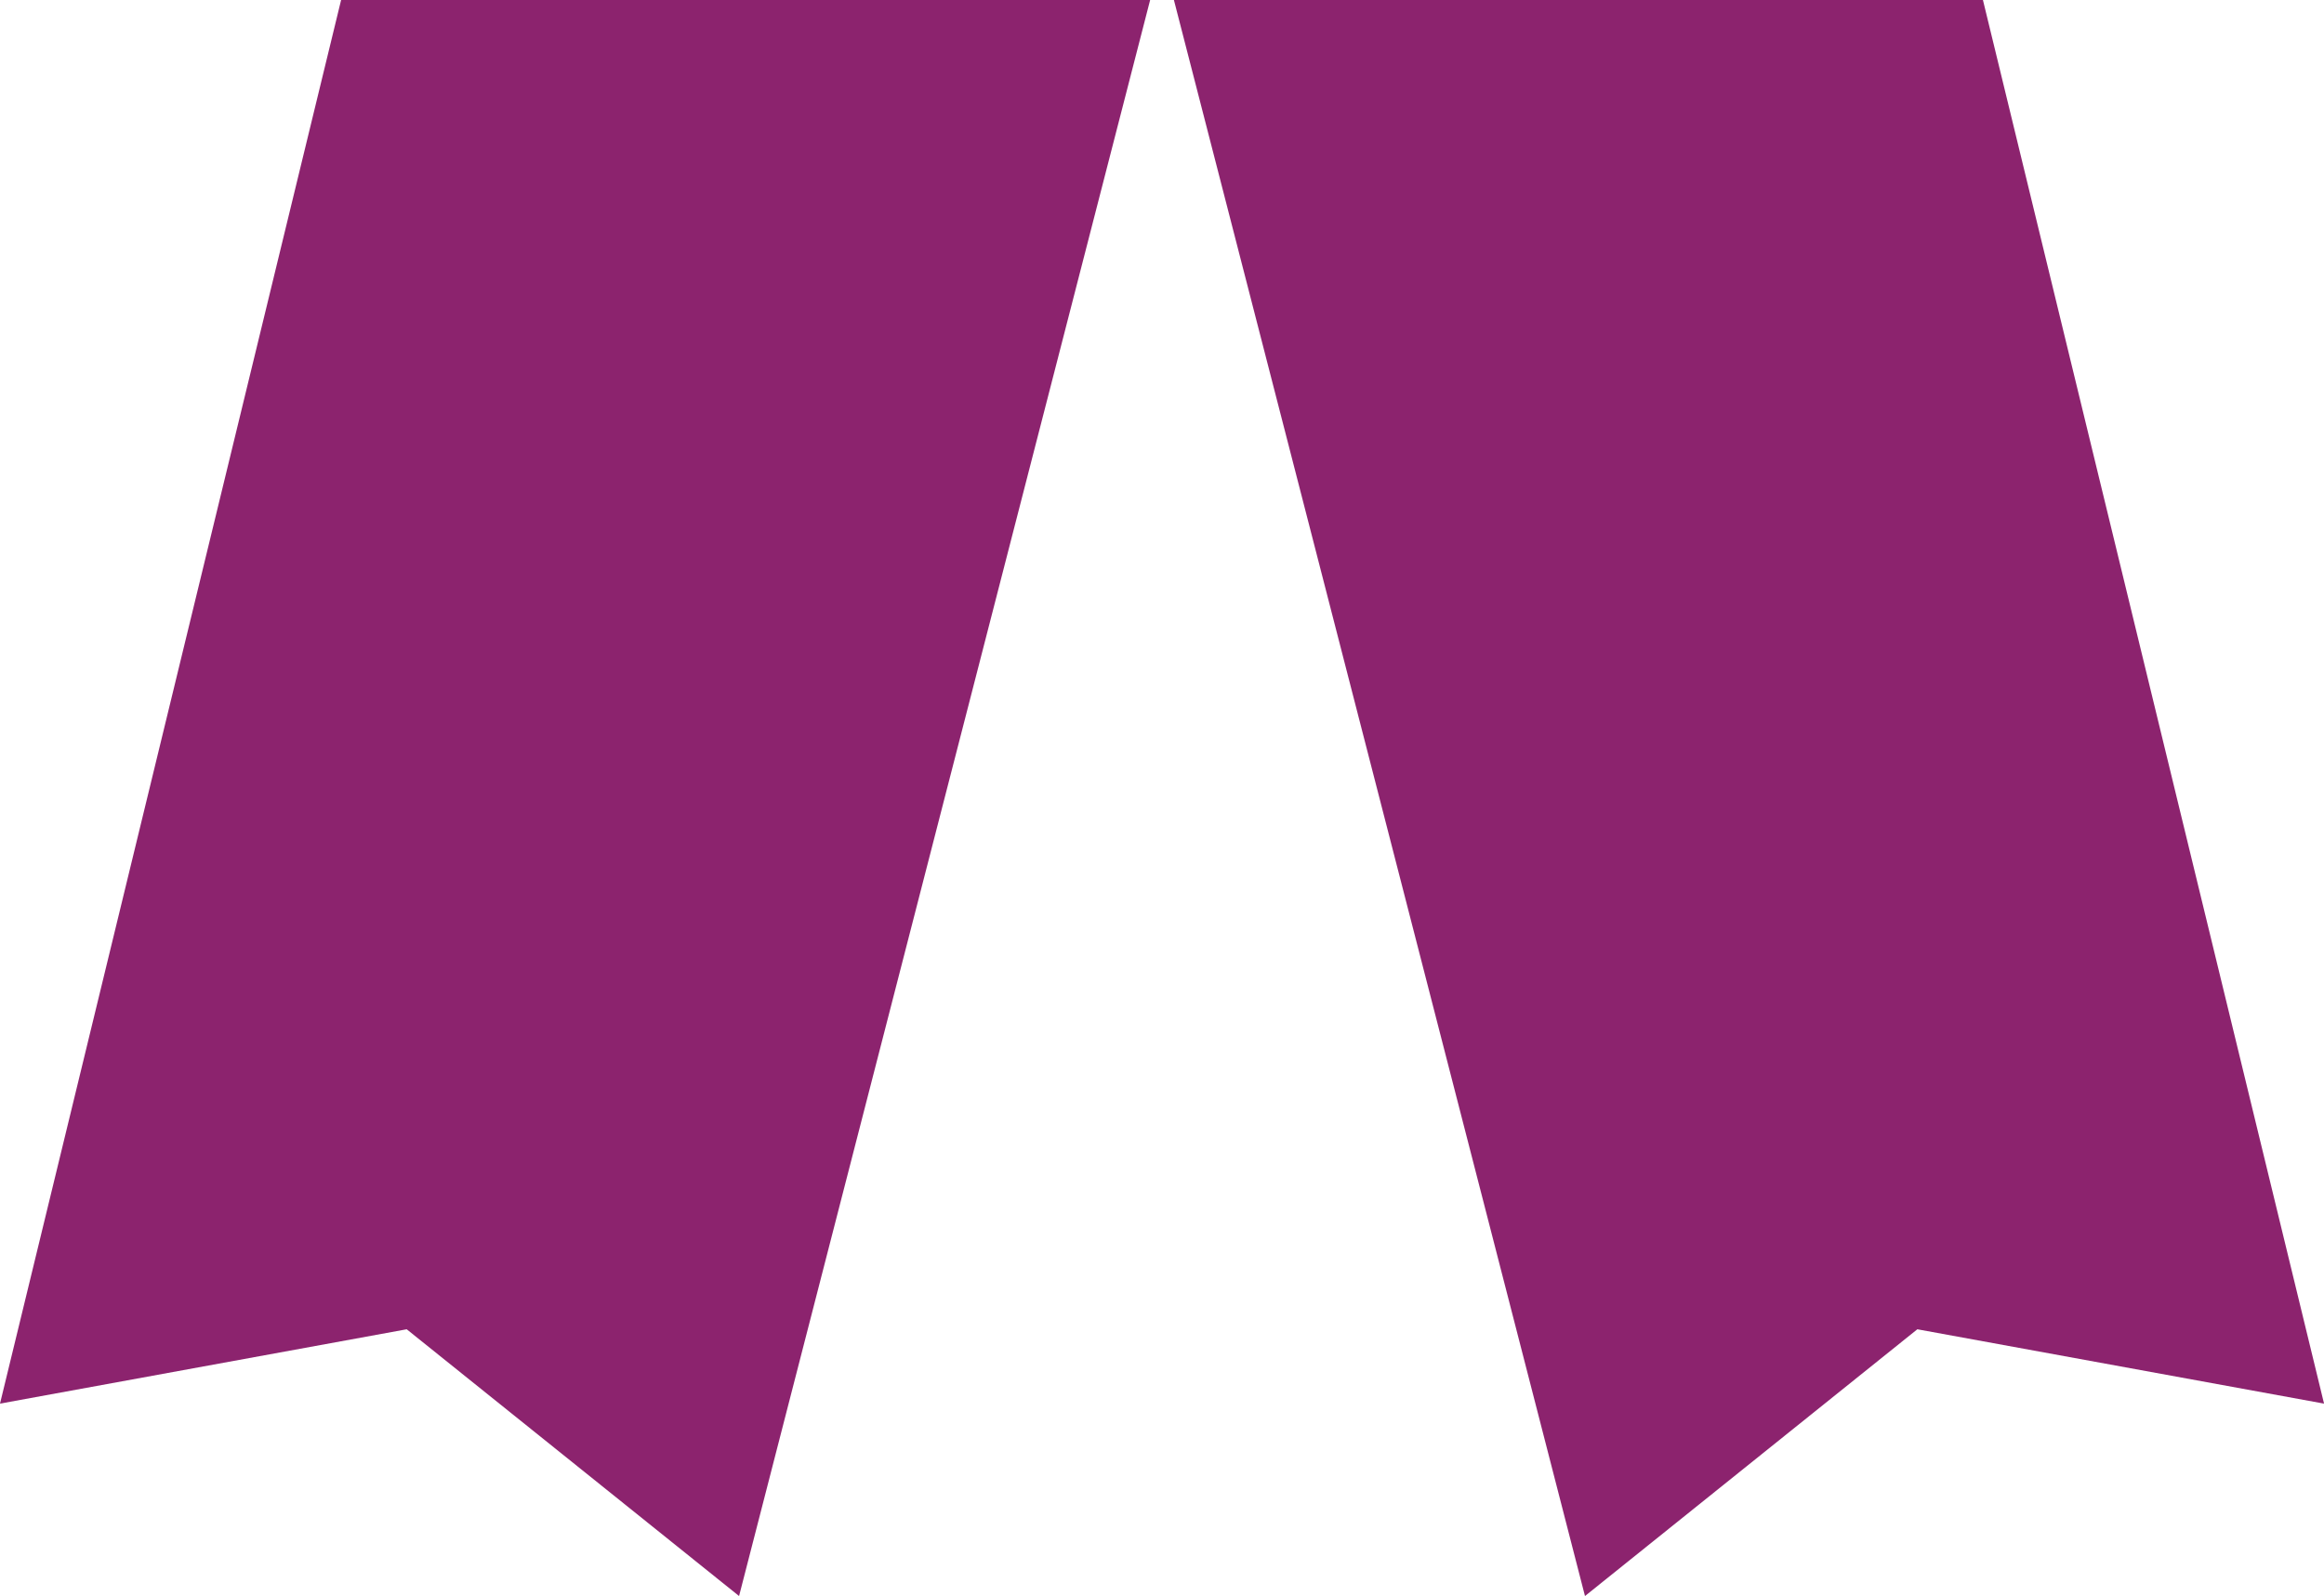
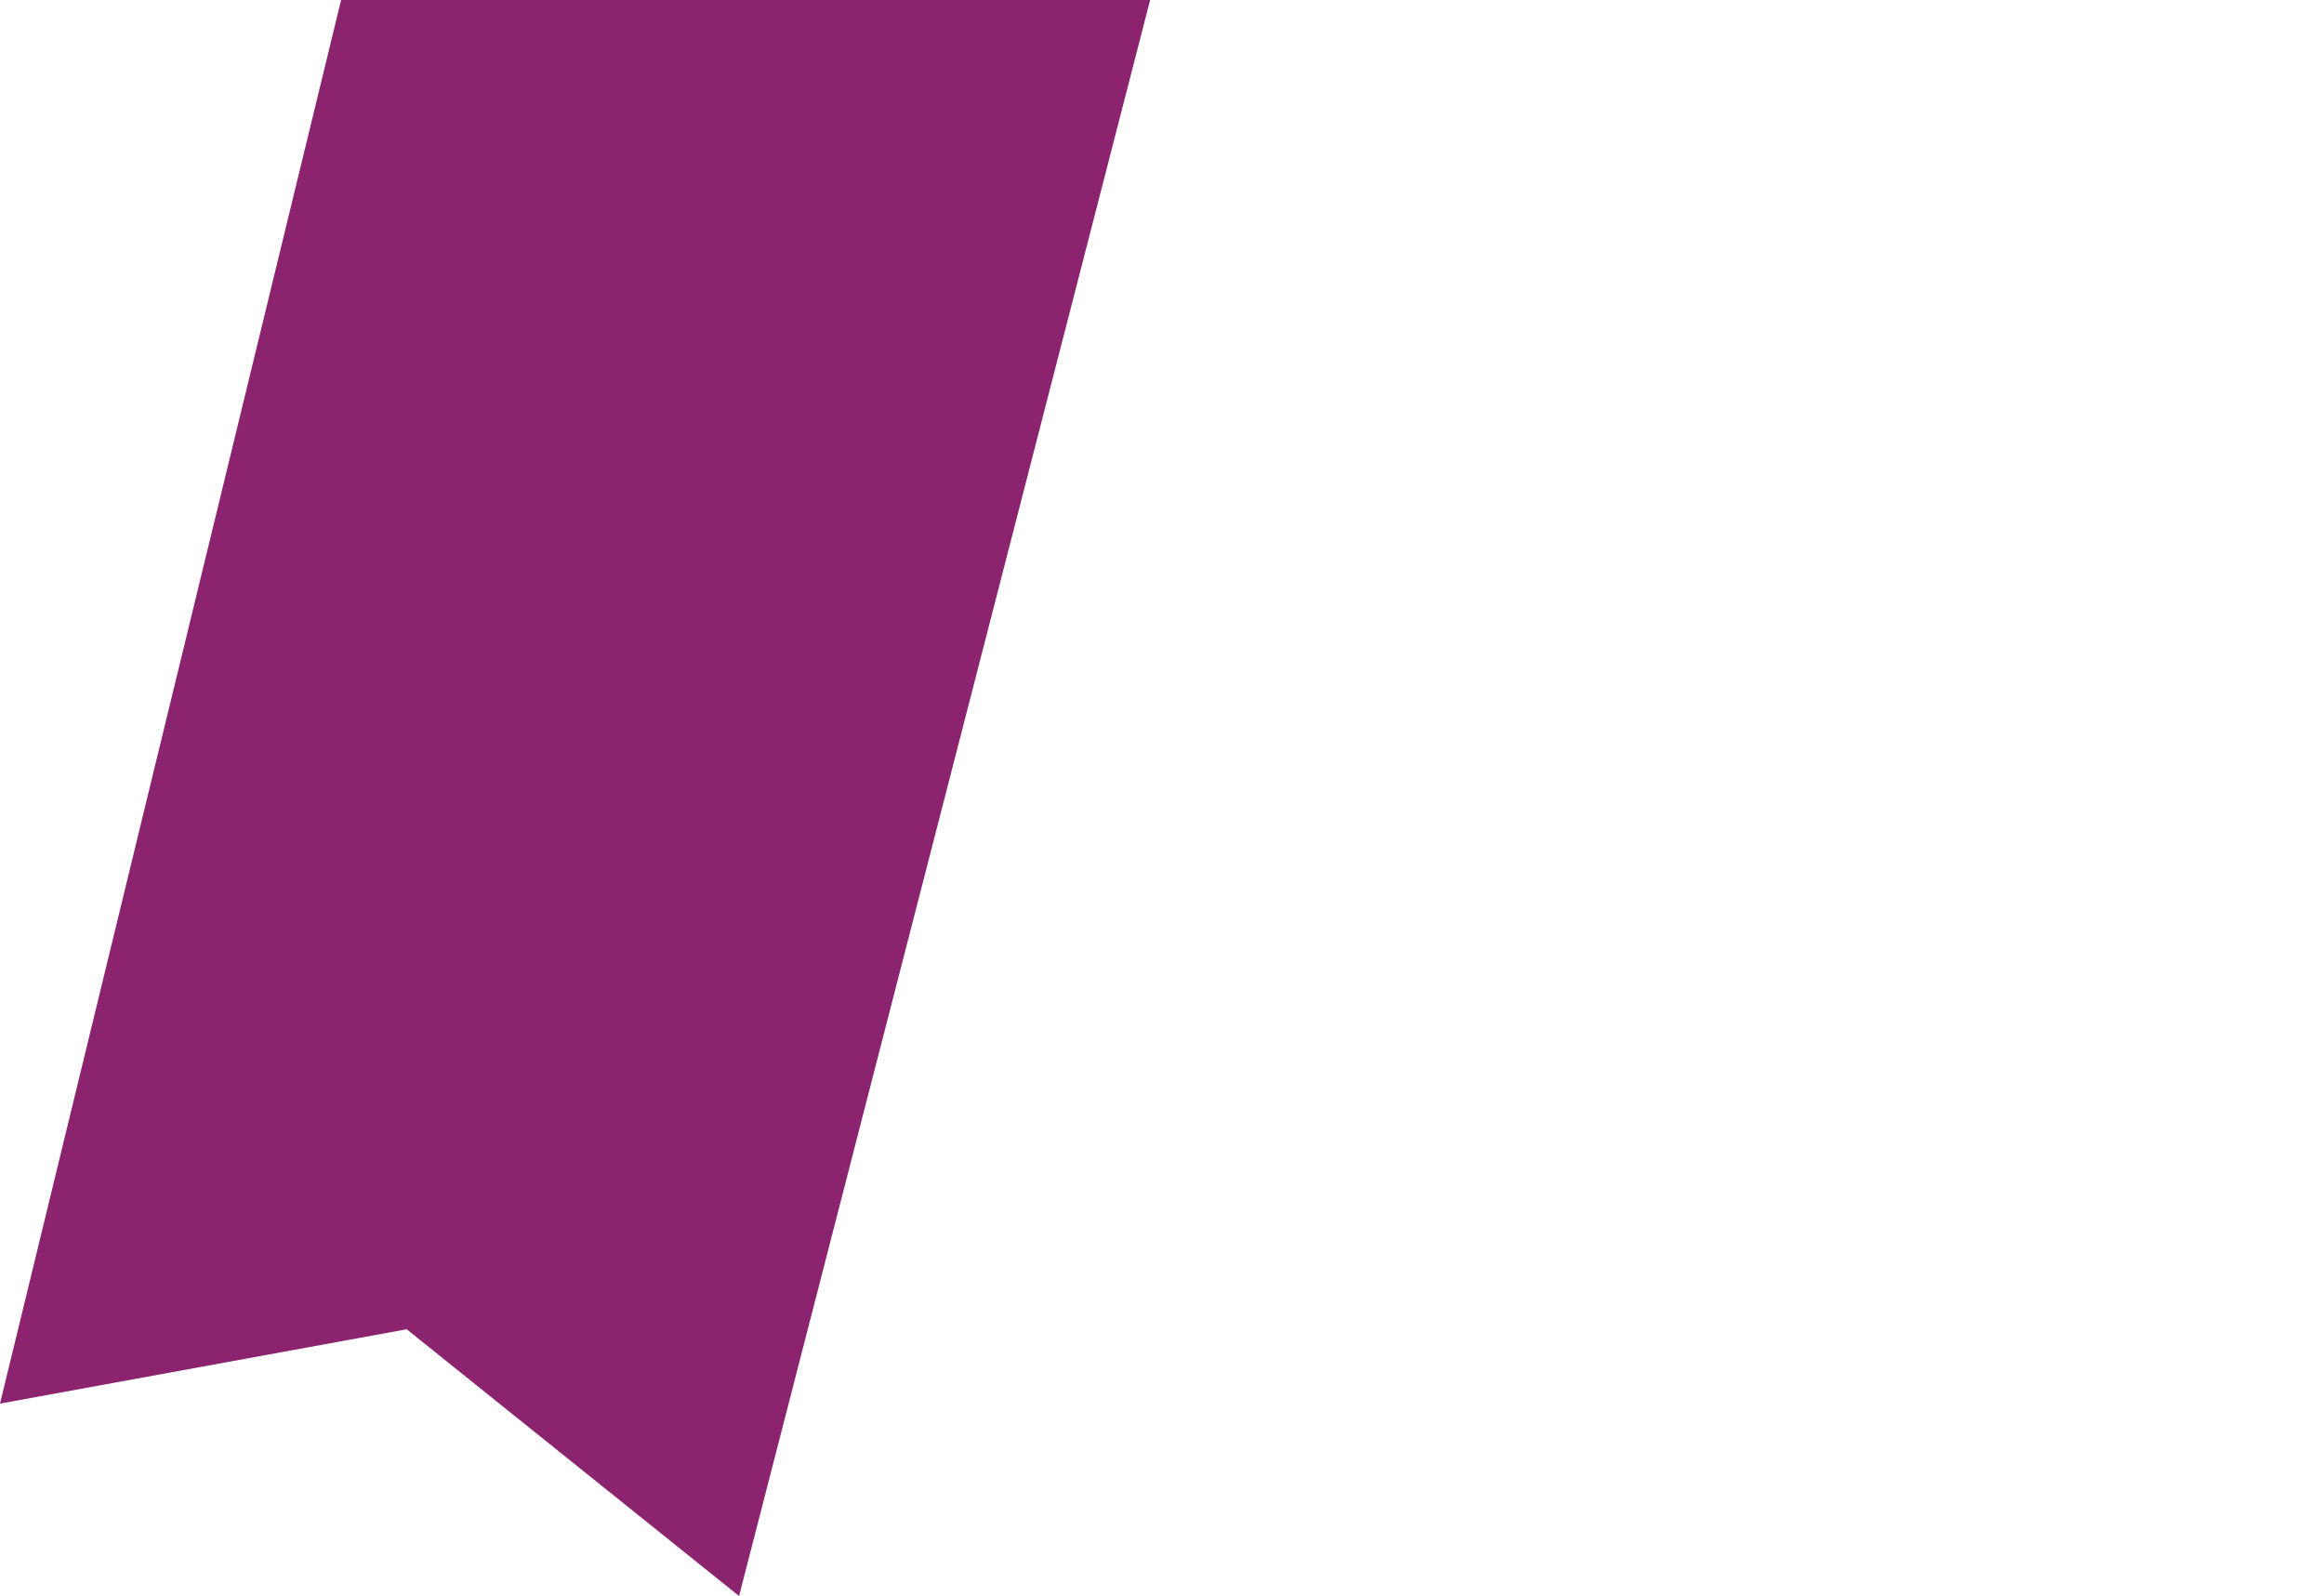
<svg xmlns="http://www.w3.org/2000/svg" width="49.325" height="33.878" viewBox="0 0 49.325 33.878">
  <g id="Group_9" data-name="Group 9" transform="translate(-1030.525 -2396.676)">
    <path id="Path_179" data-name="Path 179" d="M708.653,2319.494l-7.24,29.794,8.632-1.578,7.054,5.662,8.725-33.878Z" transform="translate(329.112 77.181)" fill="#8c236e" />
-     <path id="Path_180" data-name="Path 180" d="M718.584,2319.494l7.24,29.794-8.632-1.578-7.054,5.662-8.725-33.878Z" transform="translate(354.027 77.181)" fill="#8c236e" />
  </g>
</svg>